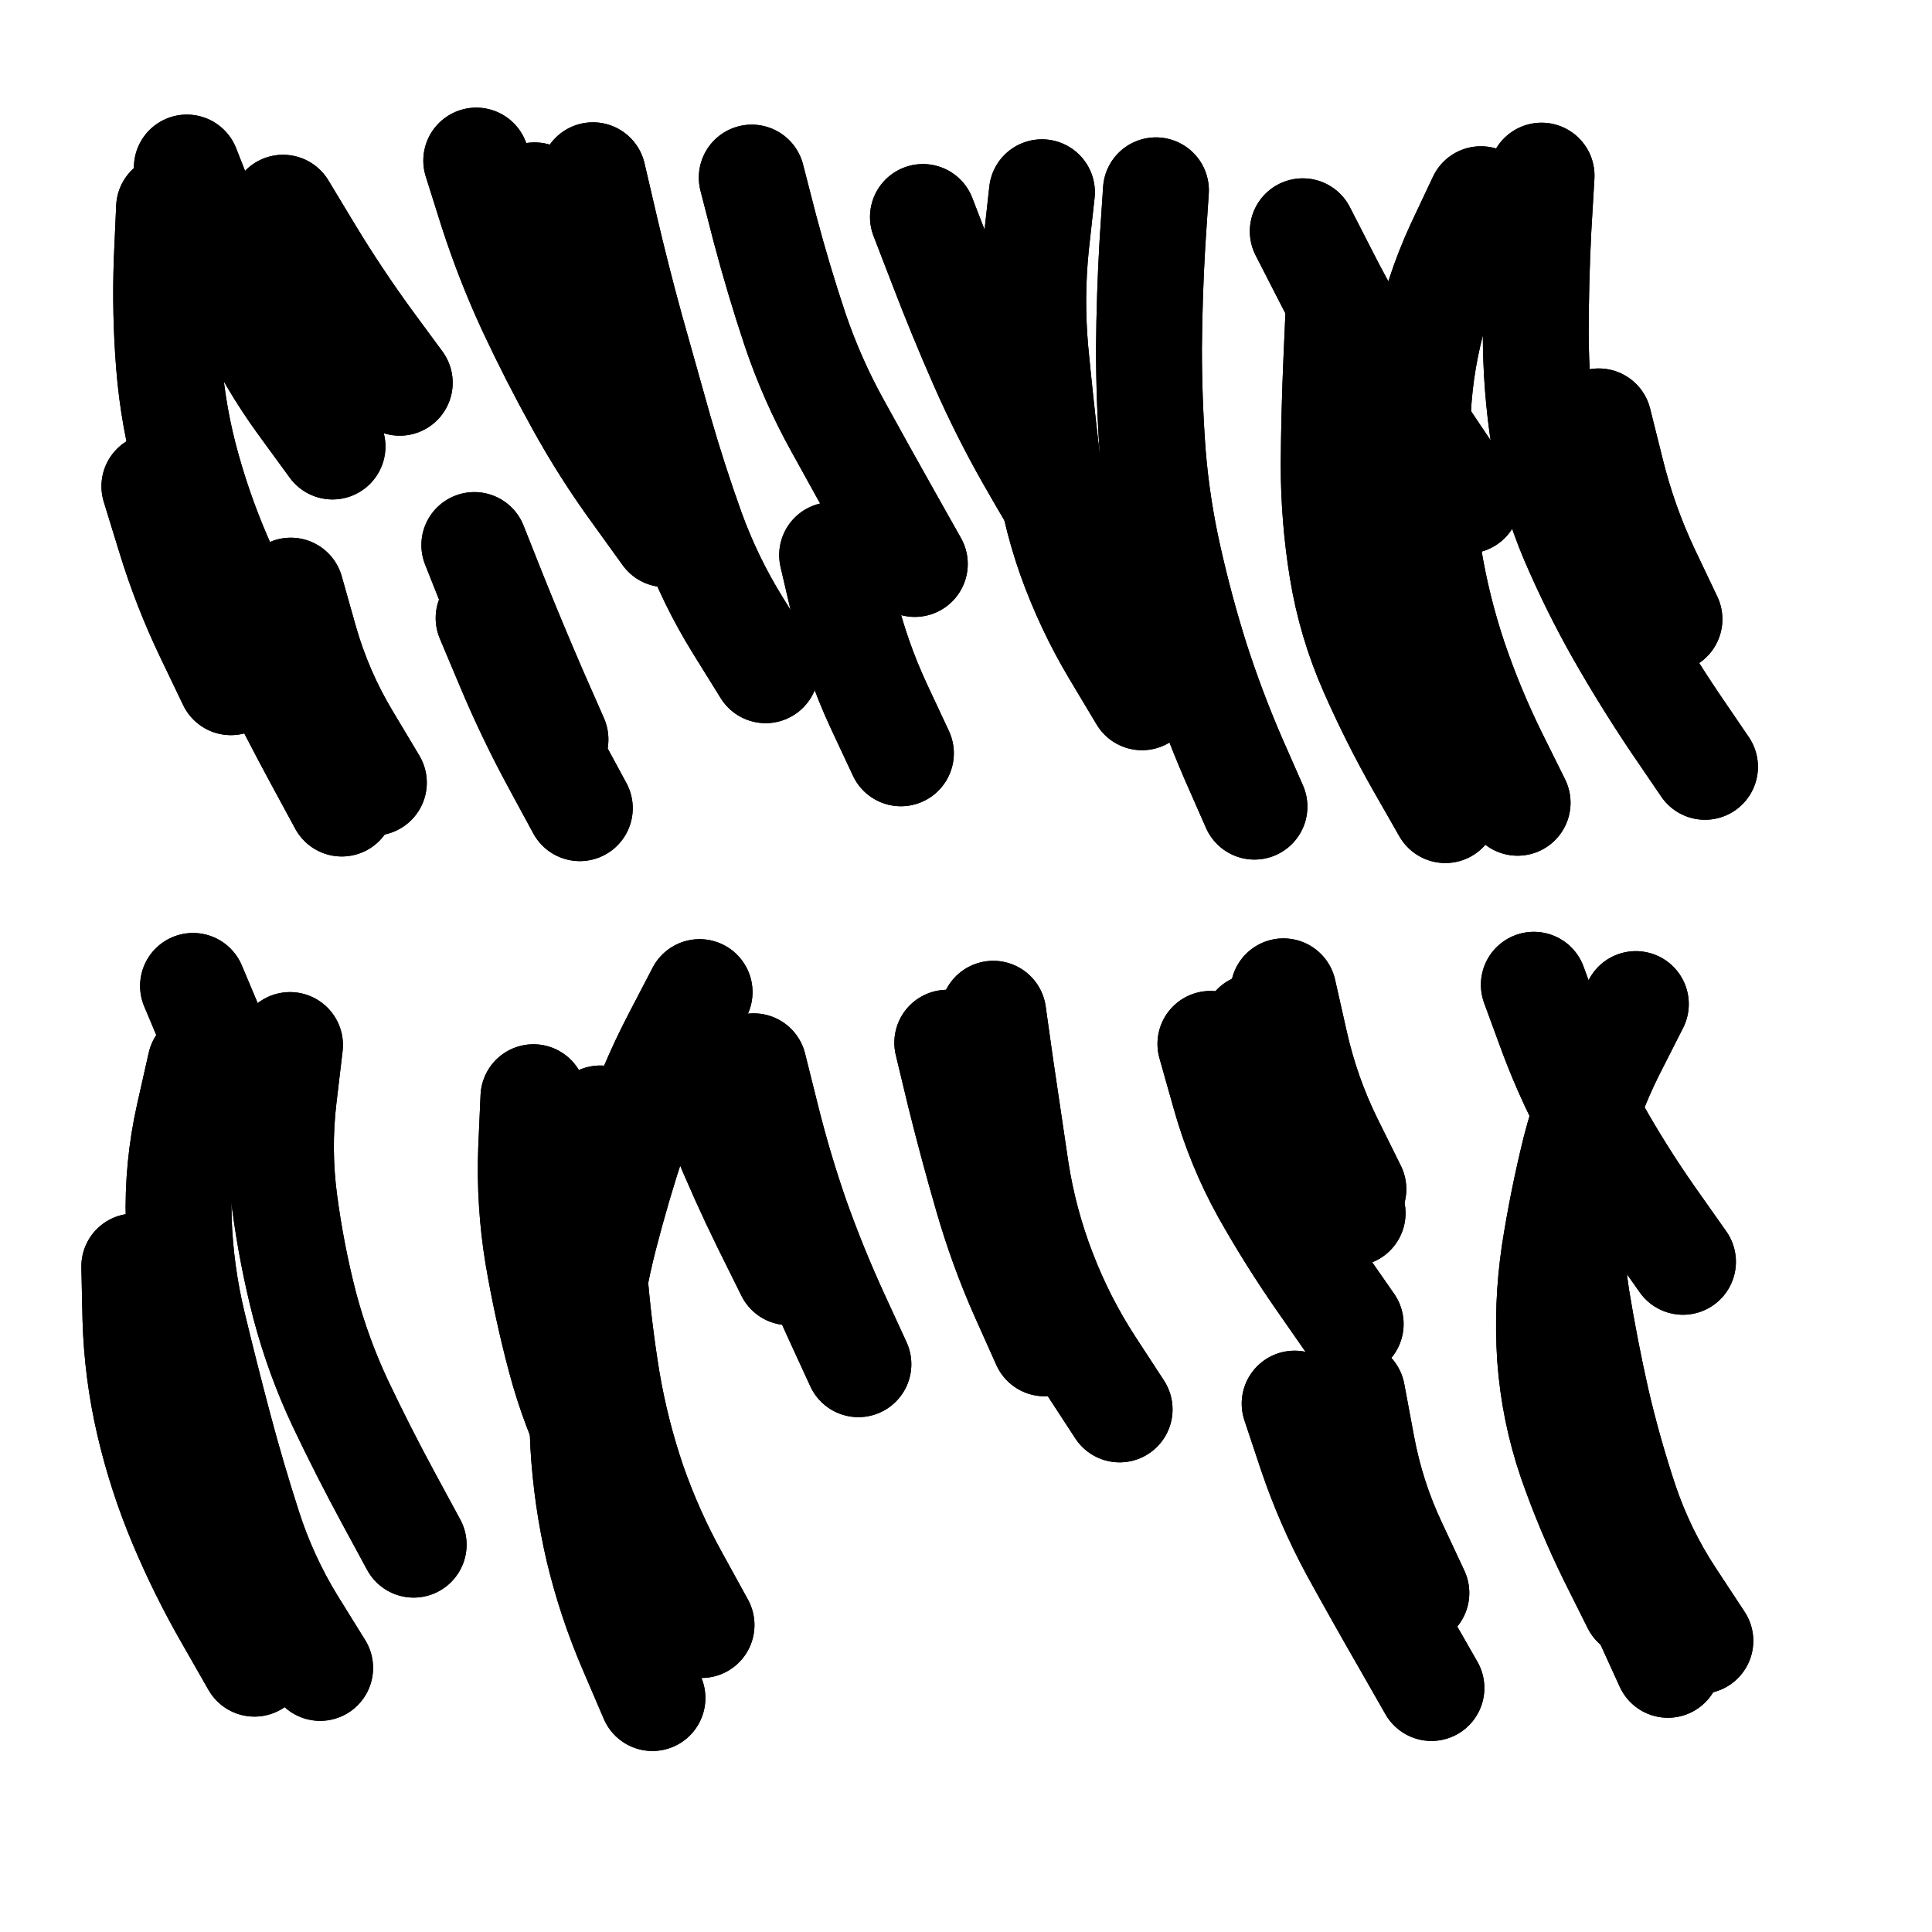
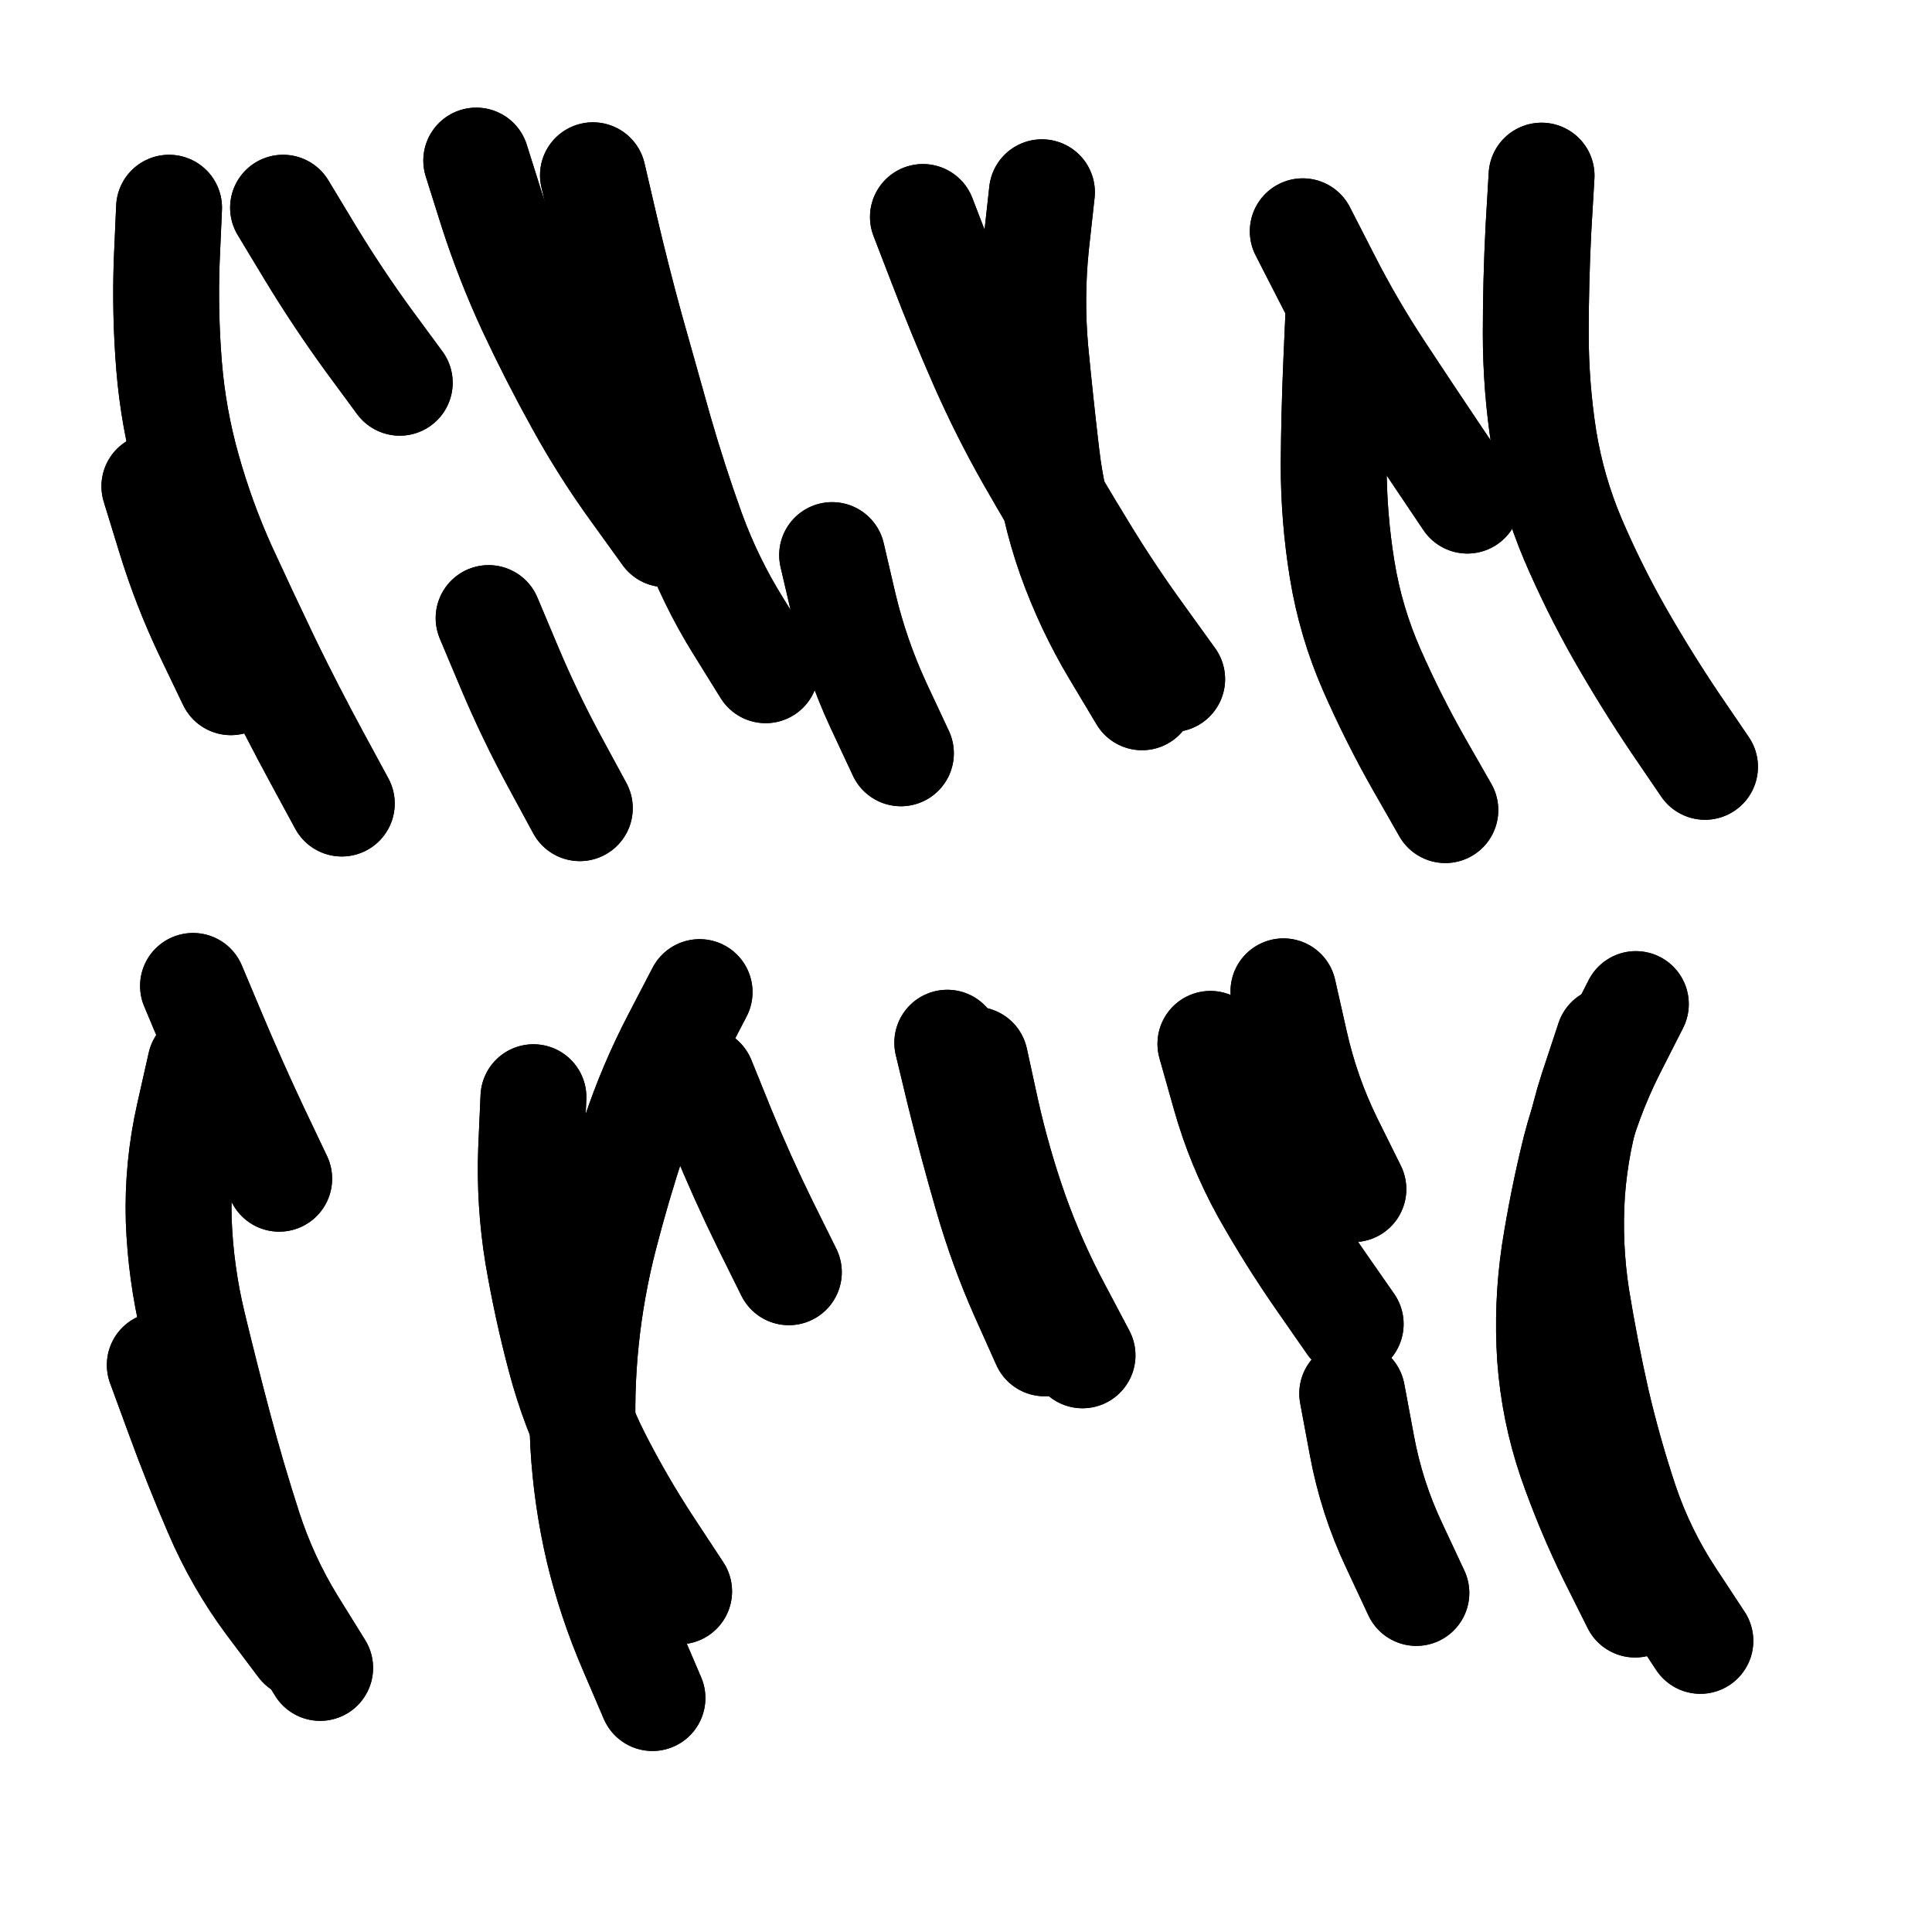
<svg xmlns="http://www.w3.org/2000/svg" viewBox="0 0 5000 5000">
  <title>Infinite Scribble #3317</title>
  <defs>
    <filter id="piece_3317_1_1_filter" x="-100" y="-100" width="5200" height="5200" filterUnits="userSpaceOnUse">
      <feTurbulence result="lineShape_distorted_turbulence" type="turbulence" baseFrequency="7299e-6" numOctaves="3" />
      <feGaussianBlur in="lineShape_distorted_turbulence" result="lineShape_distorted_turbulence_smoothed" stdDeviation="38360e-3" />
      <feDisplacementMap in="SourceGraphic" in2="lineShape_distorted_turbulence_smoothed" result="lineShape_distorted_results_shifted" scale="38360e-2" xChannelSelector="R" yChannelSelector="G" />
      <feOffset in="lineShape_distorted_results_shifted" result="lineShape_distorted" dx="-9590e-2" dy="-9590e-2" />
      <feGaussianBlur in="lineShape_distorted" result="lineShape_1" stdDeviation="13700e-3" />
      <feColorMatrix in="lineShape_1" result="lineShape" type="matrix" values="1 0 0 0 0  0 1 0 0 0  0 0 1 0 0  0 0 0 16440e-3 -8220e-3" />
      <feGaussianBlur in="lineShape" result="shrank_blurred" stdDeviation="14133e-3" />
      <feColorMatrix in="shrank_blurred" result="shrank" type="matrix" values="1 0 0 0 0 0 1 0 0 0 0 0 1 0 0 0 0 0 12589e-3 -8306e-3" />
      <feColorMatrix in="lineShape" result="border_filled" type="matrix" values="0.5 0 0 0 -0.15  0 0.5 0 0 -0.15  0 0 0.5 0 -0.15  0 0 0 1 0" />
      <feComposite in="border_filled" in2="shrank" result="border" operator="out" />
      <feColorMatrix in="lineShape" result="adjustedColor" type="matrix" values="0.95 0 0 0 -0.05  0 0.95 0 0 -0.05  0 0 0.95 0 -0.05  0 0 0 1 0" />
      <feMorphology in="lineShape" result="frost1_shrink" operator="erode" radius="27400e-3" />
      <feColorMatrix in="frost1_shrink" result="frost1" type="matrix" values="2 0 0 0 0.05  0 2 0 0 0.05  0 0 2 0 0.05  0 0 0 0.5 0" />
      <feMorphology in="lineShape" result="frost2_shrink" operator="erode" radius="82200e-3" />
      <feColorMatrix in="frost2_shrink" result="frost2" type="matrix" values="2 0 0 0 0.35  0 2 0 0 0.35  0 0 2 0 0.35  0 0 0 0.5 0" />
      <feMerge result="shapes_linestyle_colors">
        <feMergeNode in="frost1" />
        <feMergeNode in="frost2" />
      </feMerge>
      <feTurbulence result="shapes_linestyle_linestyle_turbulence" type="turbulence" baseFrequency="109e-3" numOctaves="2" />
      <feDisplacementMap in="shapes_linestyle_colors" in2="shapes_linestyle_linestyle_turbulence" result="frost" scale="-182666e-3" xChannelSelector="R" yChannelSelector="G" />
      <feMerge result="shapes_linestyle">
        <feMergeNode in="adjustedColor" />
        <feMergeNode in="frost" />
      </feMerge>
      <feComposite in="shapes_linestyle" in2="shrank" result="shapes_linestyle_cropped" operator="atop" />
      <feComposite in="border" in2="shapes_linestyle_cropped" result="shapes" operator="over" />
      <feTurbulence result="shapes_finished_turbulence" type="turbulence" baseFrequency="91240e-6" numOctaves="3" />
      <feGaussianBlur in="shapes_finished_turbulence" result="shapes_finished_turbulence_smoothed" stdDeviation="0" />
      <feDisplacementMap in="shapes" in2="shapes_finished_turbulence_smoothed" result="shapes_finished_results_shifted" scale="8220e-2" xChannelSelector="R" yChannelSelector="G" />
      <feOffset in="shapes_finished_results_shifted" result="shapes_finished" dx="-2055e-2" dy="-2055e-2" />
    </filter>
    <filter id="piece_3317_1_1_shadow" x="-100" y="-100" width="5200" height="5200" filterUnits="userSpaceOnUse">
      <feColorMatrix in="SourceGraphic" result="result_blackened" type="matrix" values="0 0 0 0 0  0 0 0 0 0  0 0 0 0 0  0 0 0 0.8 0" />
      <feGaussianBlur in="result_blackened" result="result_blurred" stdDeviation="82200e-3" />
      <feComposite in="SourceGraphic" in2="result_blurred" result="result" operator="over" />
    </filter>
    <filter id="piece_3317_1_1_overall" x="-100" y="-100" width="5200" height="5200" filterUnits="userSpaceOnUse">
      <feTurbulence result="background_texture_bumps" type="fractalNoise" baseFrequency="42e-3" numOctaves="3" />
      <feDiffuseLighting in="background_texture_bumps" result="background_texture" surfaceScale="1" diffuseConstant="2" lighting-color="#aaa">
        <feDistantLight azimuth="225" elevation="20" />
      </feDiffuseLighting>
      <feColorMatrix in="background_texture" result="background_texturelightened" type="matrix" values="0.6 0 0 0 0.8  0 0.6 0 0 0.8  0 0 0.6 0 0.8  0 0 0 1 0" />
      <feColorMatrix in="SourceGraphic" result="background_darkened" type="matrix" values="2 0 0 0 -1  0 2 0 0 -1  0 0 2 0 -1  0 0 0 1 0" />
      <feMorphology in="background_darkened" result="background_glow_1_thicken" operator="dilate" radius="0" />
      <feColorMatrix in="background_glow_1_thicken" result="background_glow_1_thicken_colored" type="matrix" values="0 0 0 0 0  0 0 0 0 0  0 0 0 0 0  0 0 0 0.7 0" />
      <feGaussianBlur in="background_glow_1_thicken_colored" result="background_glow_1" stdDeviation="94800e-3" />
      <feMorphology in="background_darkened" result="background_glow_2_thicken" operator="dilate" radius="0" />
      <feColorMatrix in="background_glow_2_thicken" result="background_glow_2_thicken_colored" type="matrix" values="0 0 0 0 0  0 0 0 0 0  0 0 0 0 0  0 0 0 0 0" />
      <feGaussianBlur in="background_glow_2_thicken_colored" result="background_glow_2" stdDeviation="0" />
      <feComposite in="background_glow_1" in2="background_glow_2" result="background_glow" operator="out" />
      <feBlend in="background_glow" in2="background_texturelightened" result="background" mode="normal" />
    </filter>
    <clipPath id="piece_3317_1_1_clip">
      <rect x="0" y="0" width="5000" height="5000" />
    </clipPath>
    <g id="layer_3" filter="url(#piece_3317_1_1_filter)" stroke-width="274" stroke-linecap="round" fill="none">
-       <path d="M 977 1272 Q 977 1272 896 1161 Q 816 1051 758 927 Q 700 804 650 677 L 600 550 M 4044 2194 Q 4044 2194 3983 2071 Q 3923 1949 3879 1819 Q 3836 1690 3814 1555 Q 3793 1420 3786 1283 Q 3780 1147 3807 1013 Q 3834 879 3891 755 L 3949 632 M 2484 1576 Q 2484 1576 2417 1457 Q 2350 1338 2284 1218 Q 2218 1099 2174 969 Q 2131 840 2096 708 L 2062 576 M 1084 2142 Q 1084 2142 1014 2025 Q 944 1908 906 1776 L 869 1645 M 1554 2030 Q 1554 2030 1499 1905 Q 1445 1780 1394 1653 L 1344 1527 M 3363 2204 Q 3363 2204 3308 2079 Q 3254 1954 3212 1824 Q 3171 1694 3141 1560 Q 3111 1427 3100 1291 Q 3090 1155 3090 1018 Q 3091 882 3099 745 L 3108 609 M 1761 1101 Q 1761 1101 1694 982 Q 1628 863 1564 742 L 1500 622 M 4437 1719 Q 4437 1719 4378 1595 Q 4320 1472 4287 1339 L 4254 1207" stroke="hsl(177,100%,46%)" />
-       <path d="M 3617 3256 Q 3617 3256 3547 3138 Q 3478 3021 3421 2897 L 3364 2773 M 2338 3647 Q 2338 3647 2281 3523 Q 2224 3399 2178 3270 Q 2133 3141 2100 3008 L 2067 2876 M 3821 4485 Q 3821 4485 3753 4366 Q 3685 4248 3619 4128 Q 3554 4008 3510 3878 L 3467 3749 M 1187 4114 Q 1187 4114 1122 3994 Q 1057 3874 998 3750 Q 940 3627 905 3495 Q 871 3363 853 3227 Q 835 3092 851 2956 L 867 2821 M 3014 3764 Q 3014 3764 2939 3649 Q 2865 3535 2816 3407 Q 2767 3280 2746 3145 Q 2726 3010 2706 2875 L 2687 2740 M 1932 4322 Q 1932 4322 1866 4202 Q 1800 4083 1755 3954 Q 1711 3825 1688 3690 Q 1666 3555 1655 3419 Q 1645 3283 1657 3147 L 1670 3011 M 4472 3382 Q 4472 3382 4393 3270 Q 4315 3159 4248 3040 Q 4181 2921 4133 2793 L 4086 2665 M 775 4422 Q 775 4422 707 4303 Q 639 4185 586 4059 Q 533 3933 502 3800 Q 471 3667 467 3530 L 464 3394 M 4433 4425 Q 4433 4425 4376 4300 Q 4320 4176 4267 4050 L 4215 3924" stroke="hsl(258,100%,53%)" />
-     </g>
+       </g>
    <g id="layer_2" filter="url(#piece_3317_1_1_filter)" stroke-width="274" stroke-linecap="round" fill="none">
      <path d="M 1001 2196 Q 1001 2196 936 2076 Q 871 1956 811 1833 Q 752 1710 695 1586 Q 639 1462 602 1330 Q 565 1199 554 1063 Q 543 927 548 790 L 554 654 M 3914 1412 Q 3914 1412 3838 1299 Q 3762 1186 3687 1072 Q 3612 958 3550 836 L 3488 715 M 1839 1499 Q 1839 1499 1759 1388 Q 1679 1278 1613 1158 Q 1547 1039 1489 915 Q 1432 792 1390 662 L 1349 532 M 3150 1874 Q 3150 1874 3070 1763 Q 2990 1653 2919 1536 Q 2848 1420 2780 1301 Q 2713 1183 2658 1058 Q 2603 933 2554 805 L 2505 678 M 2448 2066 Q 2448 2066 2390 1942 Q 2333 1819 2301 1686 L 2270 1553 M 1617 2208 Q 1617 2208 1552 2088 Q 1487 1968 1434 1842 L 1381 1716" stroke="hsl(213,100%,57%)" />
      <path d="M 895 4375 Q 895 4375 813 4266 Q 732 4157 678 4031 Q 624 3906 577 3777 L 530 3649 M 3619 3194 Q 3619 3194 3558 3071 Q 3498 2949 3468 2815 L 3438 2682 M 2158 3409 Q 2158 3409 2097 3286 Q 2037 3164 1985 3037 L 1934 2911 M 4348 4269 Q 4348 4269 4287 4147 Q 4227 4025 4182 3896 Q 4138 3767 4128 3630 Q 4119 3494 4139 3359 Q 4160 3224 4193 3091 Q 4227 2959 4288 2837 L 4350 2715 M 1874 4235 Q 1874 4235 1799 4121 Q 1724 4007 1662 3885 Q 1601 3763 1566 3631 Q 1531 3499 1508 3364 Q 1486 3229 1491 3092 L 1497 2956 M 2918 3624 Q 2918 3624 2854 3503 Q 2790 3383 2744 3254 Q 2699 3126 2669 2992 L 2640 2859 M 839 3167 Q 839 3167 780 3043 Q 722 2920 669 2794 L 616 2668 M 3782 4239 Q 3782 4239 3724 4115 Q 3666 3992 3641 3857 L 3616 3723" stroke="hsl(289,100%,54%)" />
    </g>
    <g id="layer_1" filter="url(#piece_3317_1_1_filter)" stroke-width="274" stroke-linecap="round" fill="none">
      <path d="M 4529 2101 Q 4529 2101 4452 1988 Q 4376 1875 4308 1756 Q 4241 1638 4187 1512 Q 4134 1387 4112 1252 Q 4091 1117 4091 980 Q 4091 844 4098 707 L 4106 571 M 3857 2213 Q 3857 2213 3789 2094 Q 3722 1976 3667 1851 Q 3612 1726 3590 1591 Q 3568 1456 3568 1319 Q 3569 1183 3575 1046 L 3581 910 M 2098 1851 Q 2098 1851 2026 1735 Q 1954 1619 1907 1490 Q 1861 1362 1823 1230 Q 1786 1099 1749 967 Q 1713 836 1682 703 L 1651 570 M 3072 1921 Q 3072 1921 3002 1804 Q 2932 1687 2886 1558 Q 2841 1430 2825 1294 Q 2809 1158 2796 1022 Q 2784 886 2798 750 L 2813 614 M 714 1882 Q 714 1882 655 1759 Q 596 1636 556 1505 L 516 1375 M 1151 1107 Q 1151 1107 1070 997 Q 990 887 919 770 L 849 654" stroke="hsl(244,100%,64%)" />
      <path d="M 4517 4363 Q 4517 4363 4442 4249 Q 4367 4135 4323 4005 Q 4280 3876 4249 3743 Q 4219 3610 4197 3475 Q 4176 3340 4185 3203 Q 4195 3067 4237 2937 L 4280 2807 M 2820 3593 Q 2820 3593 2764 3468 Q 2709 3344 2671 3212 Q 2633 3081 2600 2948 L 2568 2815 M 945 4433 Q 945 4433 873 4317 Q 802 4201 760 4071 Q 718 3941 683 3809 Q 648 3677 616 3544 Q 584 3411 579 3274 Q 575 3138 605 3004 L 635 2871 M 1805 4511 Q 1805 4511 1751 4385 Q 1697 4260 1665 4127 Q 1634 3994 1626 3857 Q 1619 3721 1633 3585 Q 1647 3449 1681 3317 Q 1715 3185 1758 3055 Q 1801 2926 1864 2805 L 1927 2684 M 3612 3543 Q 3612 3543 3534 3431 Q 3456 3319 3389 3200 Q 3323 3081 3286 2949 L 3249 2818" stroke="hsl(339,100%,51%)" />
    </g>
  </defs>
  <g filter="url(#piece_3317_1_1_overall)" clip-path="url(#piece_3317_1_1_clip)">
    <use href="#layer_3" />
    <use href="#layer_2" />
    <use href="#layer_1" />
  </g>
  <g clip-path="url(#piece_3317_1_1_clip)">
    <use href="#layer_3" filter="url(#piece_3317_1_1_shadow)" />
    <use href="#layer_2" filter="url(#piece_3317_1_1_shadow)" />
    <use href="#layer_1" filter="url(#piece_3317_1_1_shadow)" />
  </g>
</svg>